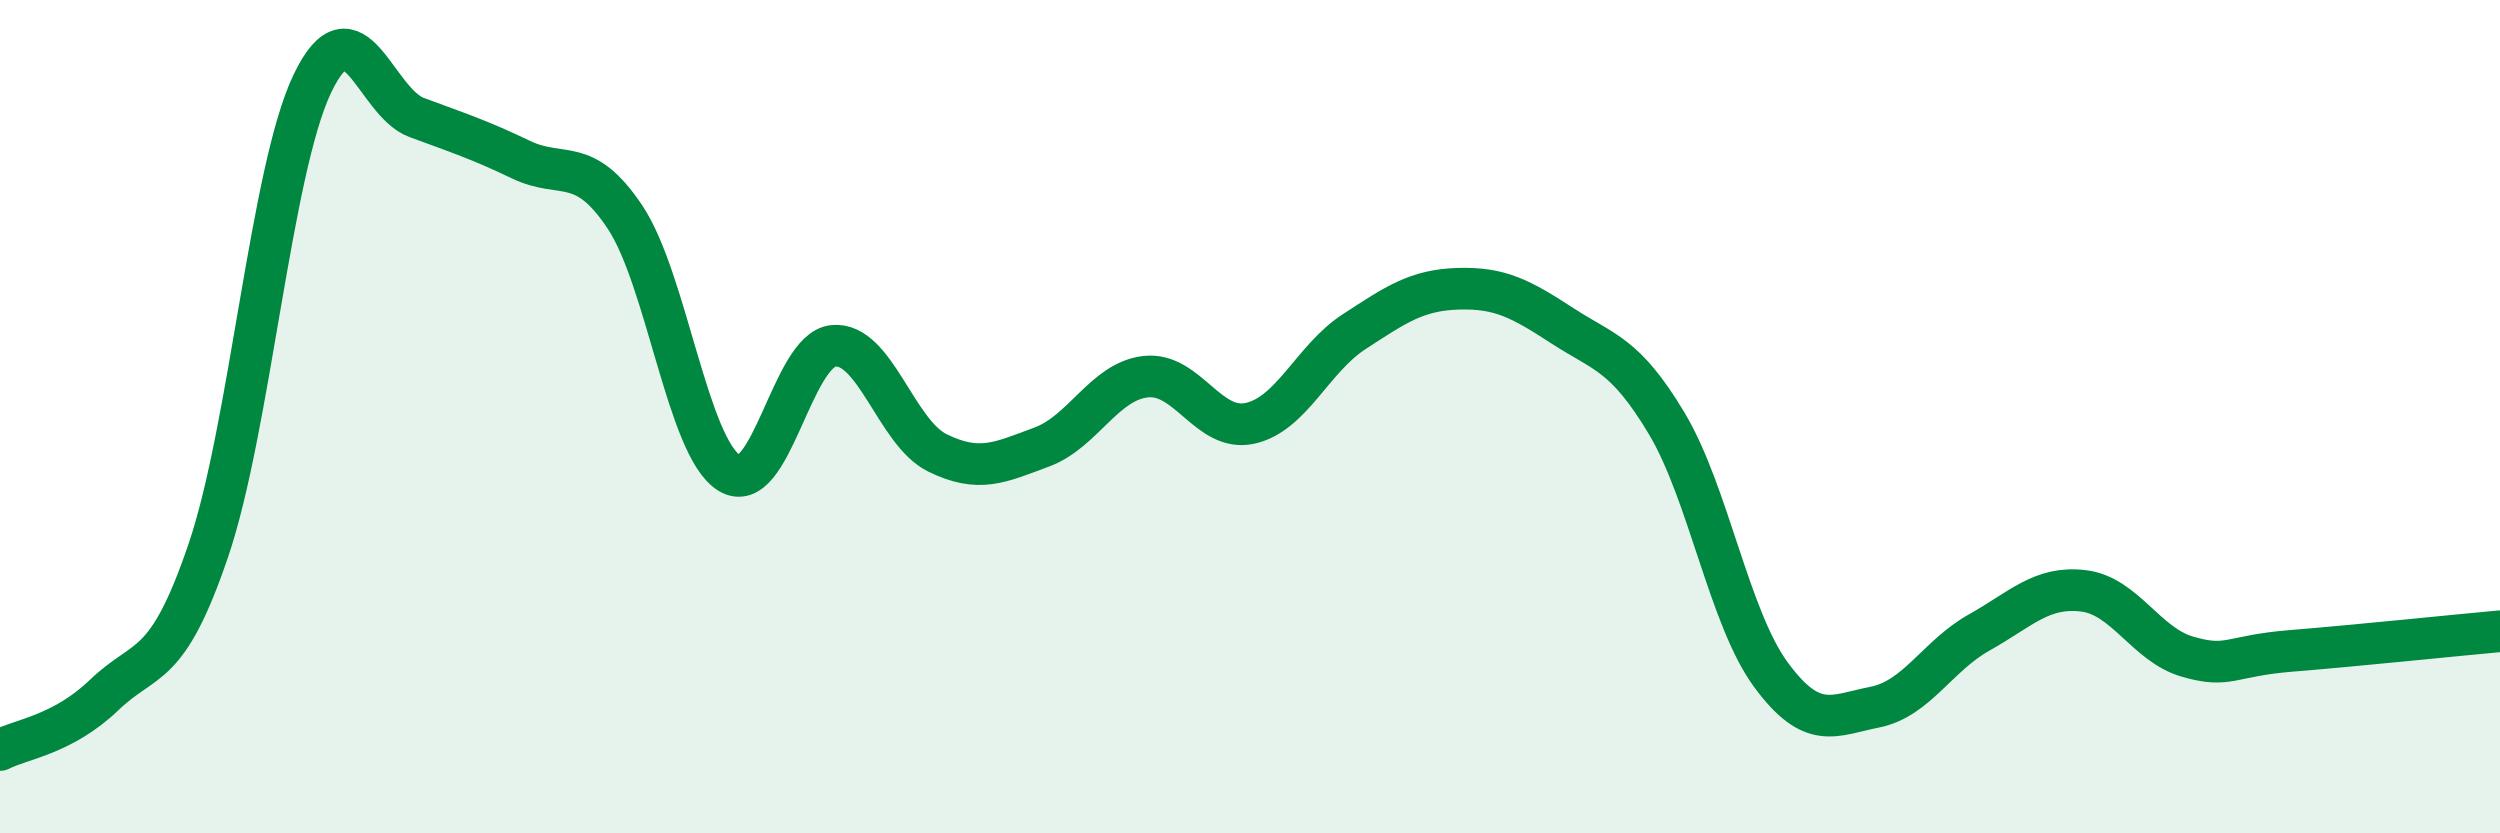
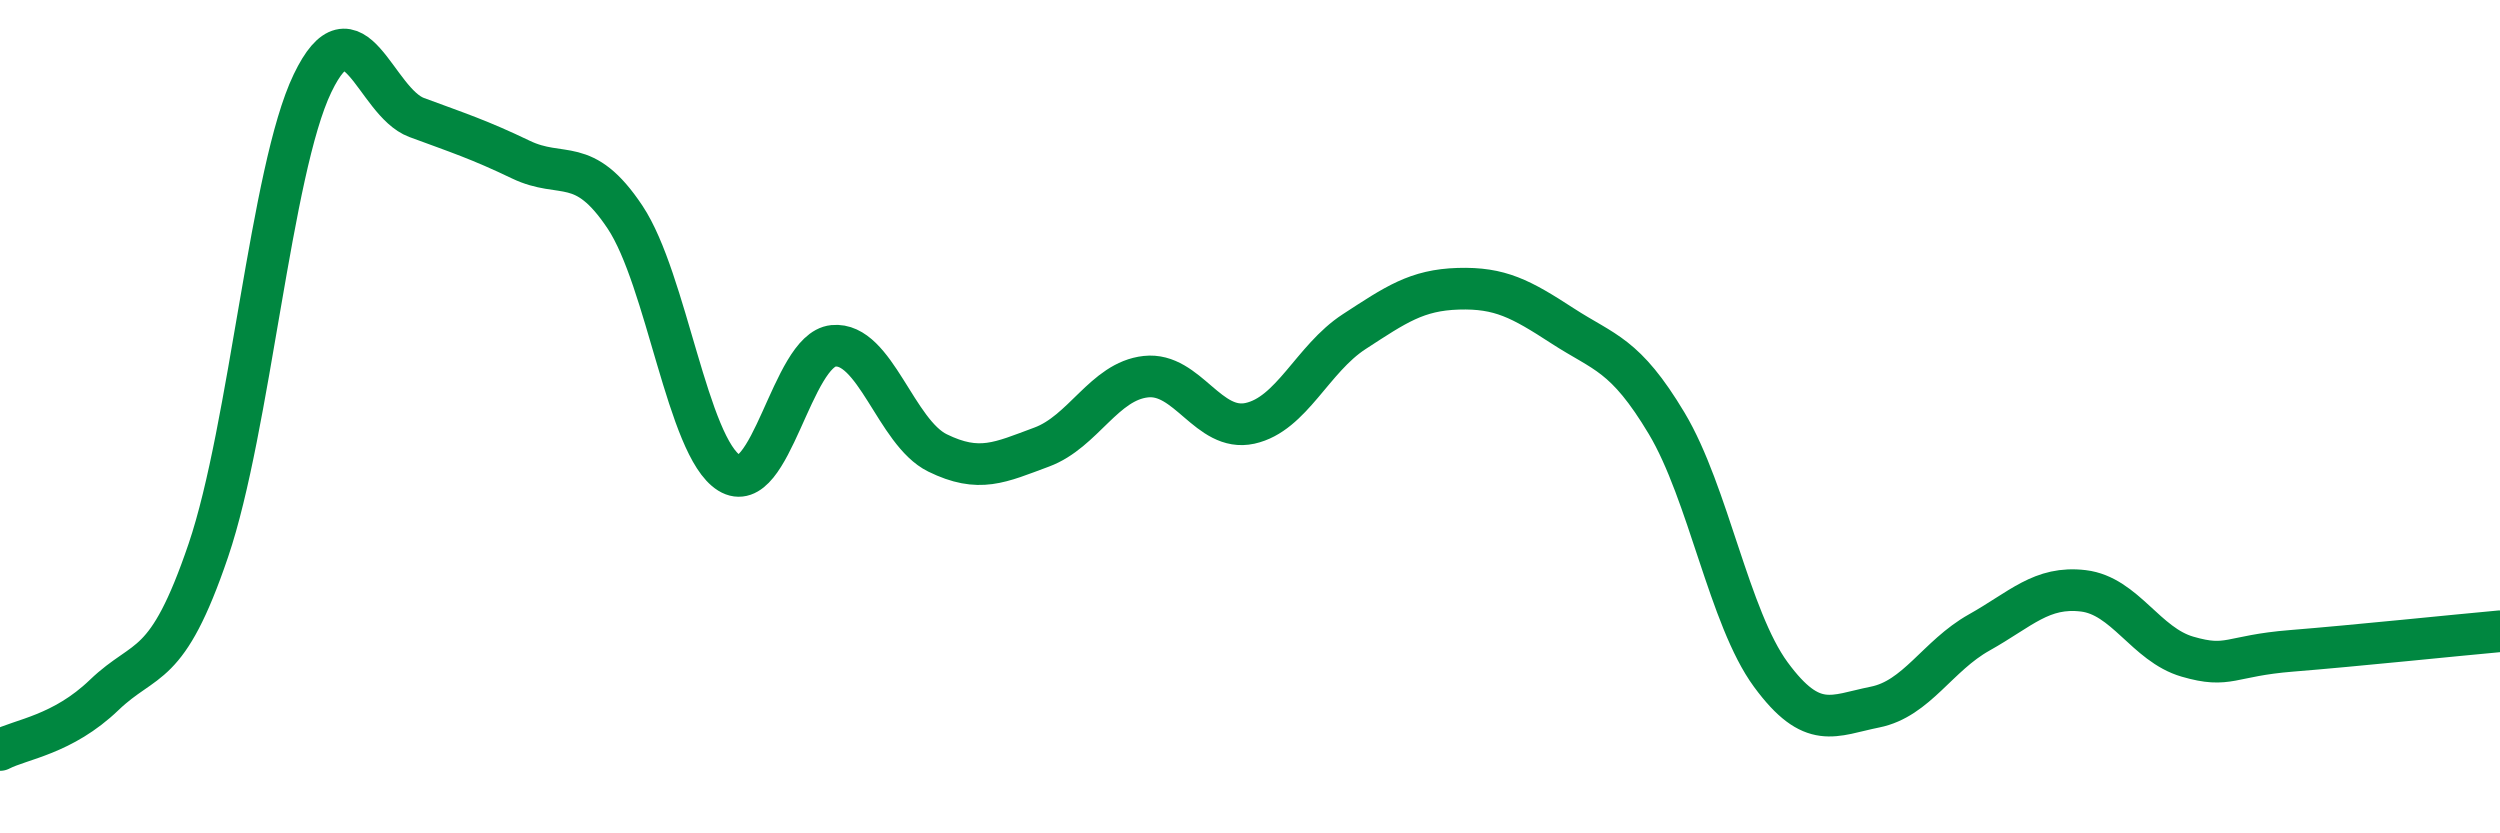
<svg xmlns="http://www.w3.org/2000/svg" width="60" height="20" viewBox="0 0 60 20">
-   <path d="M 0,18 C 0.5,17.74 1.5,17.64 2.5,16.68 C 3.5,15.72 4,16.15 5,13.21 C 6,10.27 6.5,4.08 7.5,2 C 8.5,-0.08 9,2.45 10,2.82 C 11,3.19 11.5,3.35 12.5,3.83 C 13.5,4.31 14,3.71 15,5.21 C 16,6.71 16.5,10.73 17.5,11.35 C 18.5,11.97 19,8.4 20,8.3 C 21,8.2 21.5,10.38 22.5,10.87 C 23.5,11.36 24,11.1 25,10.73 C 26,10.36 26.5,9.15 27.5,9.04 C 28.5,8.93 29,10.38 30,10.16 C 31,9.94 31.5,8.61 32.5,7.96 C 33.5,7.31 34,6.96 35,6.93 C 36,6.9 36.5,7.17 37.5,7.82 C 38.5,8.47 39,8.49 40,10.16 C 41,11.83 41.5,14.83 42.5,16.19 C 43.5,17.55 44,17.17 45,16.97 C 46,16.77 46.5,15.74 47.5,15.18 C 48.5,14.62 49,14.06 50,14.18 C 51,14.3 51.5,15.47 52.5,15.76 C 53.5,16.05 53.5,15.74 55,15.62 C 56.5,15.5 59,15.24 60,15.15L60 20L0 20Z" fill="#008740" opacity="0.1" stroke-linecap="round" stroke-linejoin="round" />
  <path d="M 0,18 C 0.5,17.74 1.5,17.64 2.5,16.68 C 3.5,15.72 4,16.15 5,13.21 C 6,10.27 6.5,4.08 7.5,2 C 8.5,-0.08 9,2.45 10,2.82 C 11,3.19 11.5,3.35 12.5,3.83 C 13.5,4.31 14,3.71 15,5.21 C 16,6.71 16.5,10.73 17.5,11.35 C 18.5,11.97 19,8.4 20,8.3 C 21,8.2 21.5,10.38 22.5,10.87 C 23.5,11.36 24,11.1 25,10.73 C 26,10.36 26.5,9.15 27.5,9.04 C 28.5,8.93 29,10.38 30,10.16 C 31,9.94 31.5,8.61 32.5,7.96 C 33.5,7.31 34,6.96 35,6.93 C 36,6.9 36.5,7.17 37.5,7.82 C 38.5,8.47 39,8.49 40,10.16 C 41,11.83 41.5,14.83 42.5,16.19 C 43.5,17.55 44,17.17 45,16.97 C 46,16.77 46.5,15.74 47.5,15.18 C 48.5,14.62 49,14.06 50,14.18 C 51,14.3 51.5,15.47 52.5,15.76 C 53.5,16.05 53.5,15.74 55,15.62 C 56.5,15.5 59,15.24 60,15.15" stroke="#008740" stroke-width="1" fill="none" stroke-linecap="round" stroke-linejoin="round" />
</svg>